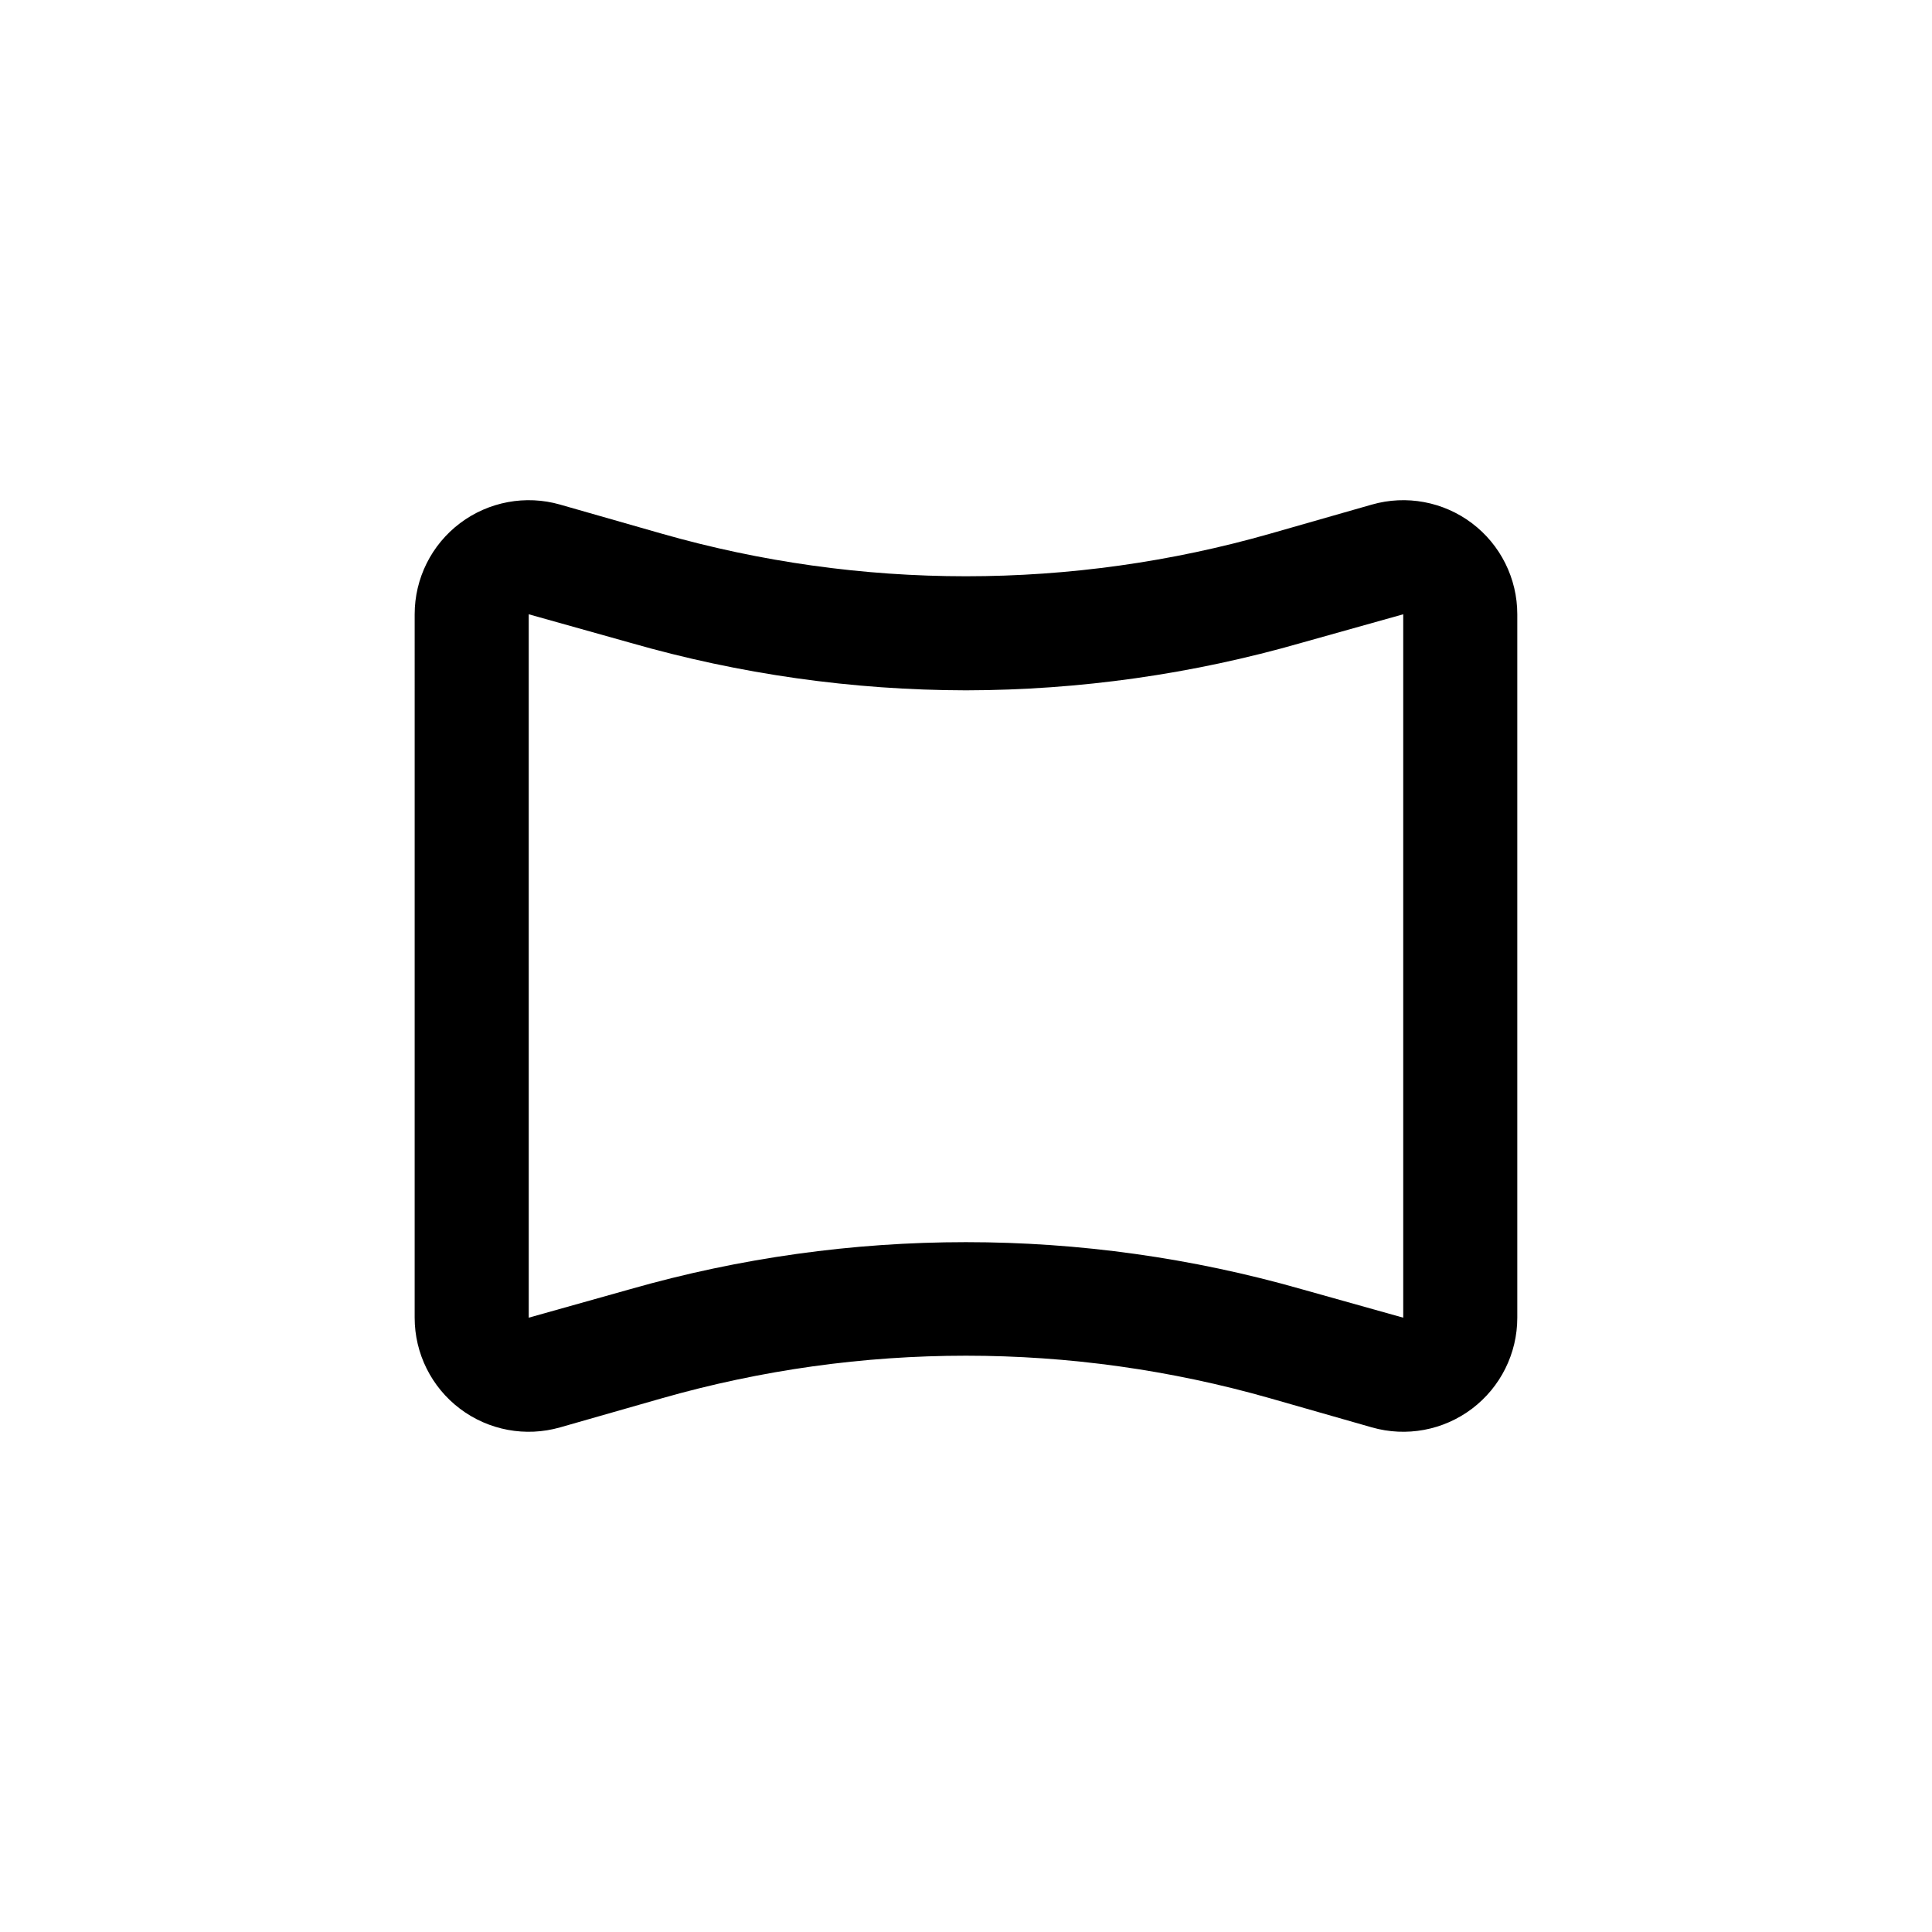
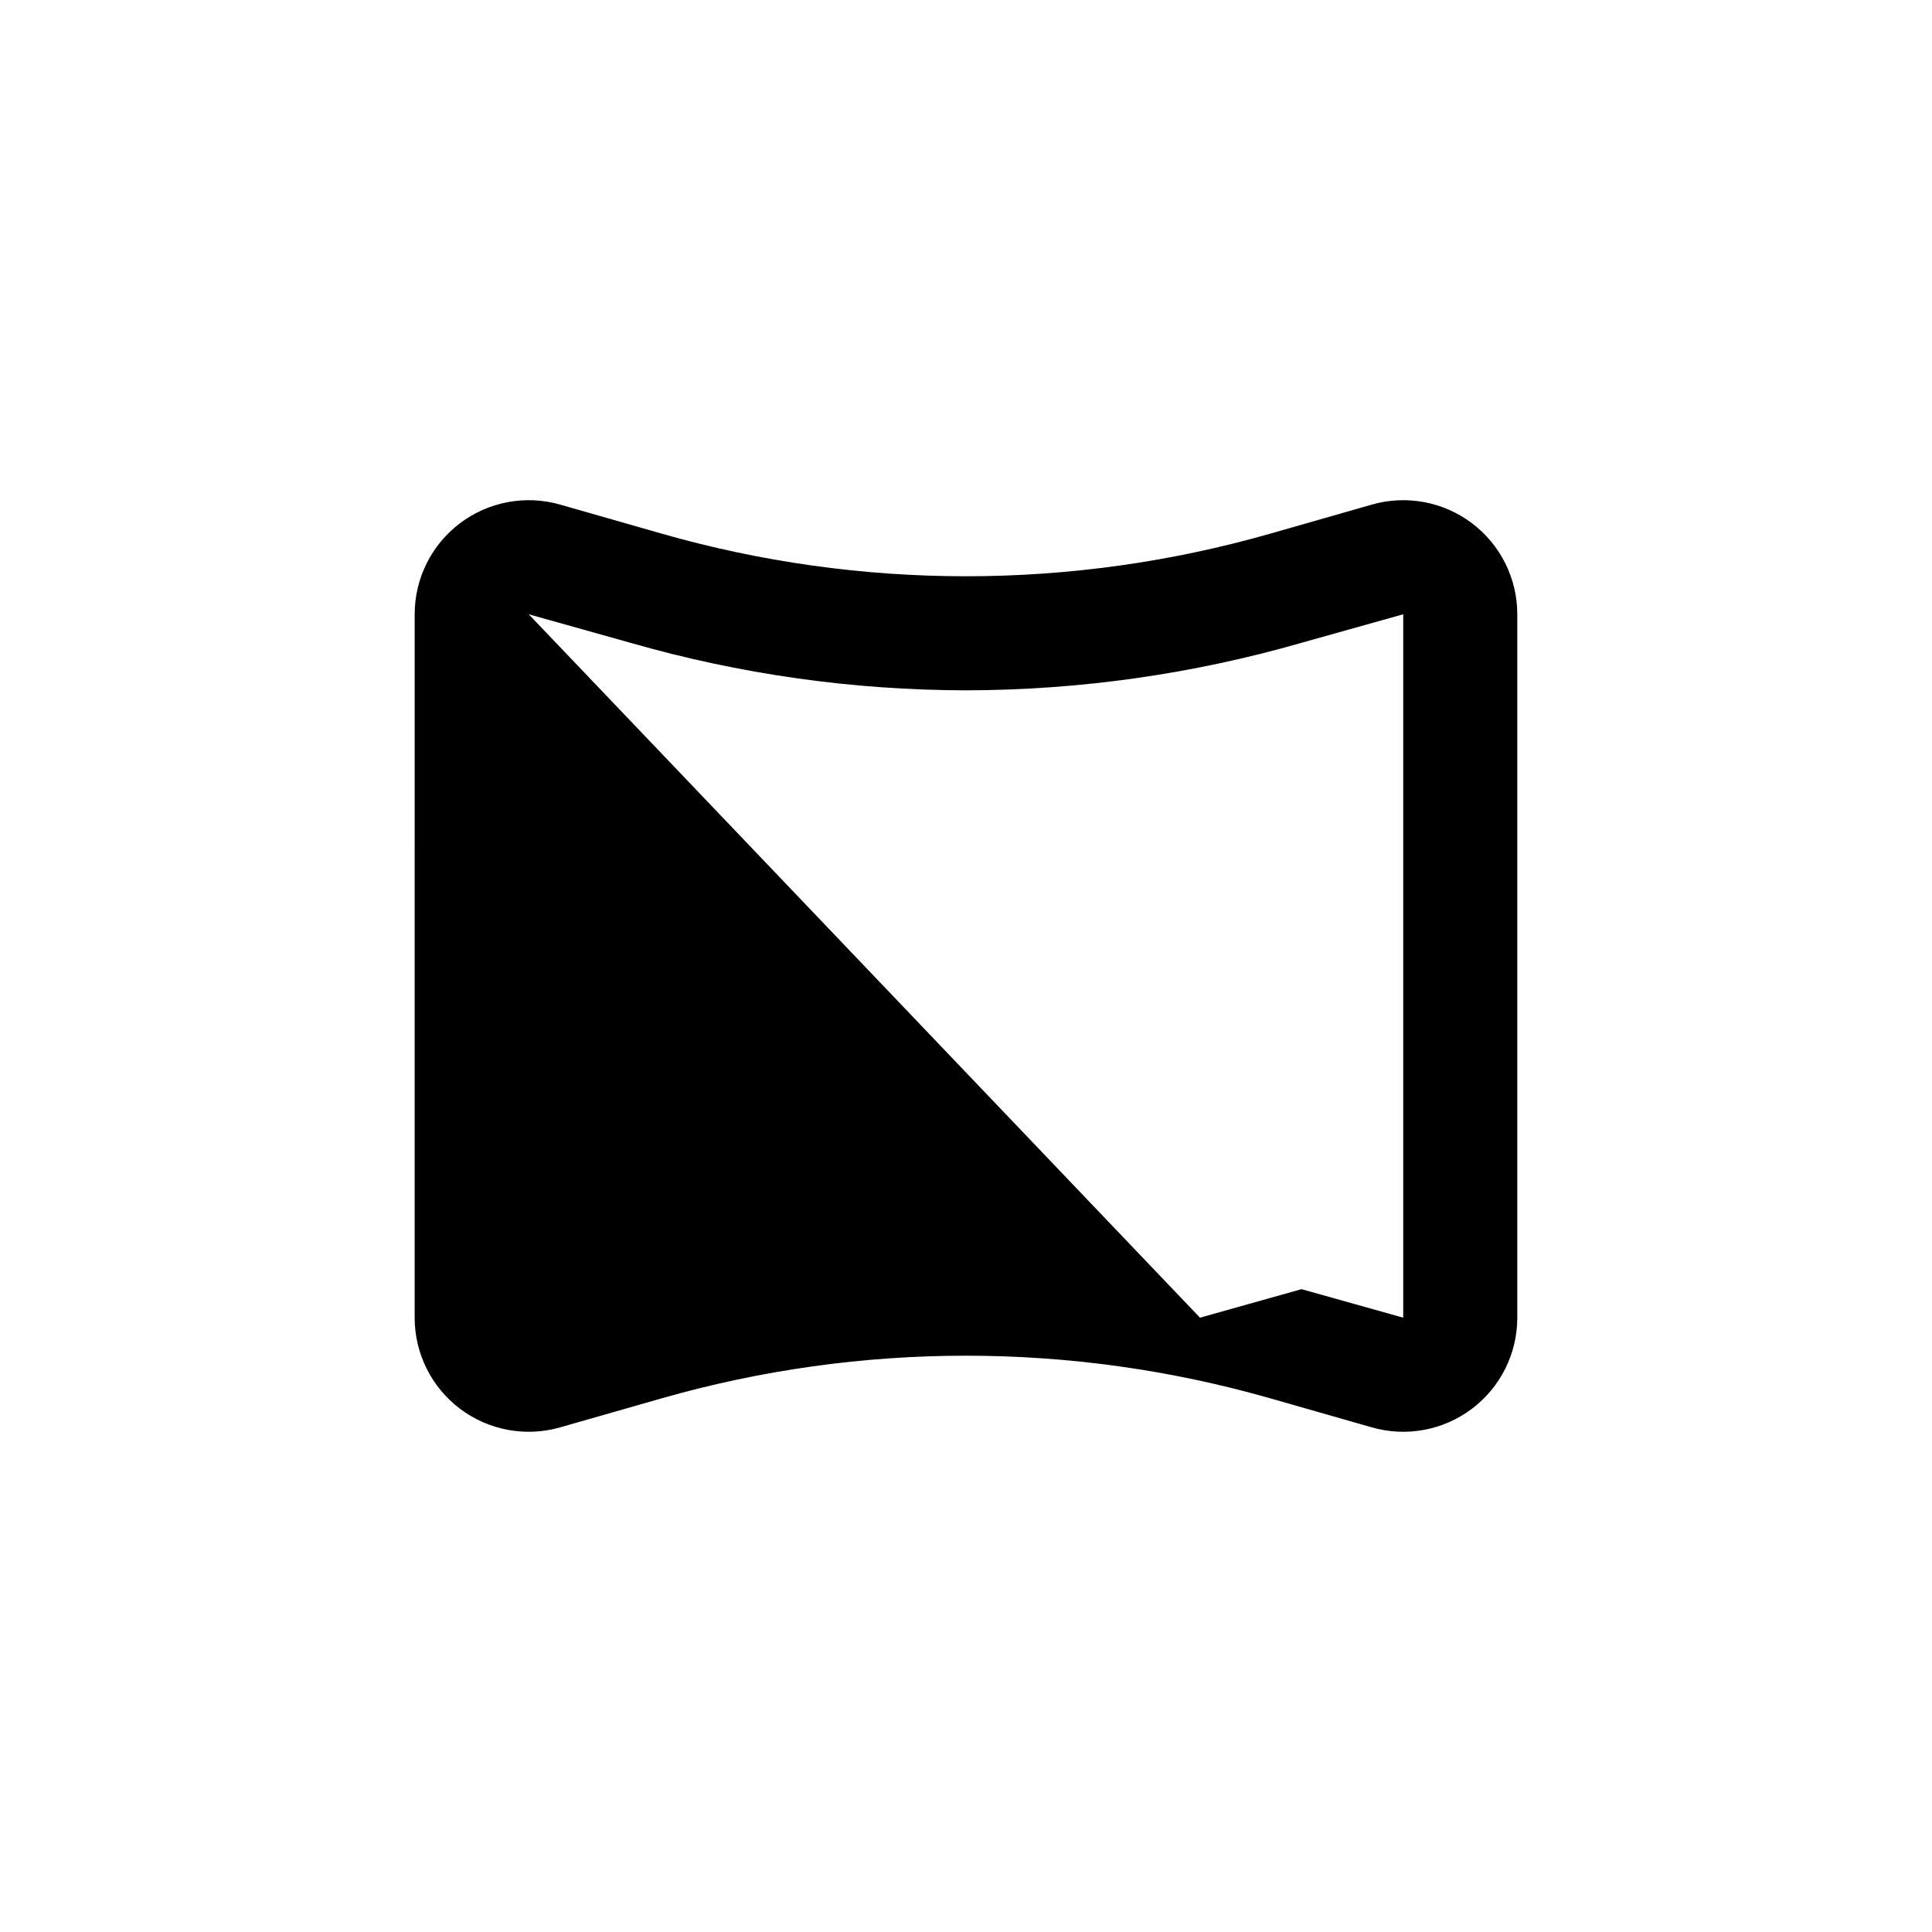
<svg xmlns="http://www.w3.org/2000/svg" fill="#000000" width="800px" height="800px" version="1.1" viewBox="144 144 512 512">
-   <path d="m253.89 493.2c-0.004 9.488 4.449 18.426 12.023 24.141 7.578 5.715 17.395 7.539 26.516 4.93l26.957-7.707c52.684-15.051 108.53-15.051 161.22 0l26.953 7.707c9.121 2.609 18.941 0.785 26.516-4.93s12.027-14.652 12.023-24.141v-186.41c0.004-9.488-4.449-18.426-12.023-24.141-7.574-5.711-17.395-7.539-26.516-4.93l-26.953 7.711c-26.215 7.488-53.348 11.285-80.609 11.285-27.266 0-54.395-3.797-80.609-11.285l-26.953-7.707-0.004-0.004c-9.121-2.609-18.938-0.781-26.516 4.93-7.574 5.715-12.027 14.652-12.023 24.141zm30.23-186.41 26.949 7.559c28.914 8.309 58.844 12.547 88.926 12.594 30.082-0.047 60.008-4.285 88.922-12.594l26.953-7.559v186.41l-26.953-7.559c-58.137-16.609-119.76-16.609-177.89 0l-26.906 7.559z" />
+   <path d="m253.89 493.2c-0.004 9.488 4.449 18.426 12.023 24.141 7.578 5.715 17.395 7.539 26.516 4.93l26.957-7.707c52.684-15.051 108.53-15.051 161.22 0l26.953 7.707c9.121 2.609 18.941 0.785 26.516-4.93s12.027-14.652 12.023-24.141v-186.41c0.004-9.488-4.449-18.426-12.023-24.141-7.574-5.711-17.395-7.539-26.516-4.93l-26.953 7.711c-26.215 7.488-53.348 11.285-80.609 11.285-27.266 0-54.395-3.797-80.609-11.285l-26.953-7.707-0.004-0.004c-9.121-2.609-18.938-0.781-26.516 4.93-7.574 5.715-12.027 14.652-12.023 24.141zm30.23-186.41 26.949 7.559c28.914 8.309 58.844 12.547 88.926 12.594 30.082-0.047 60.008-4.285 88.922-12.594l26.953-7.559v186.41l-26.953-7.559l-26.906 7.559z" />
</svg>